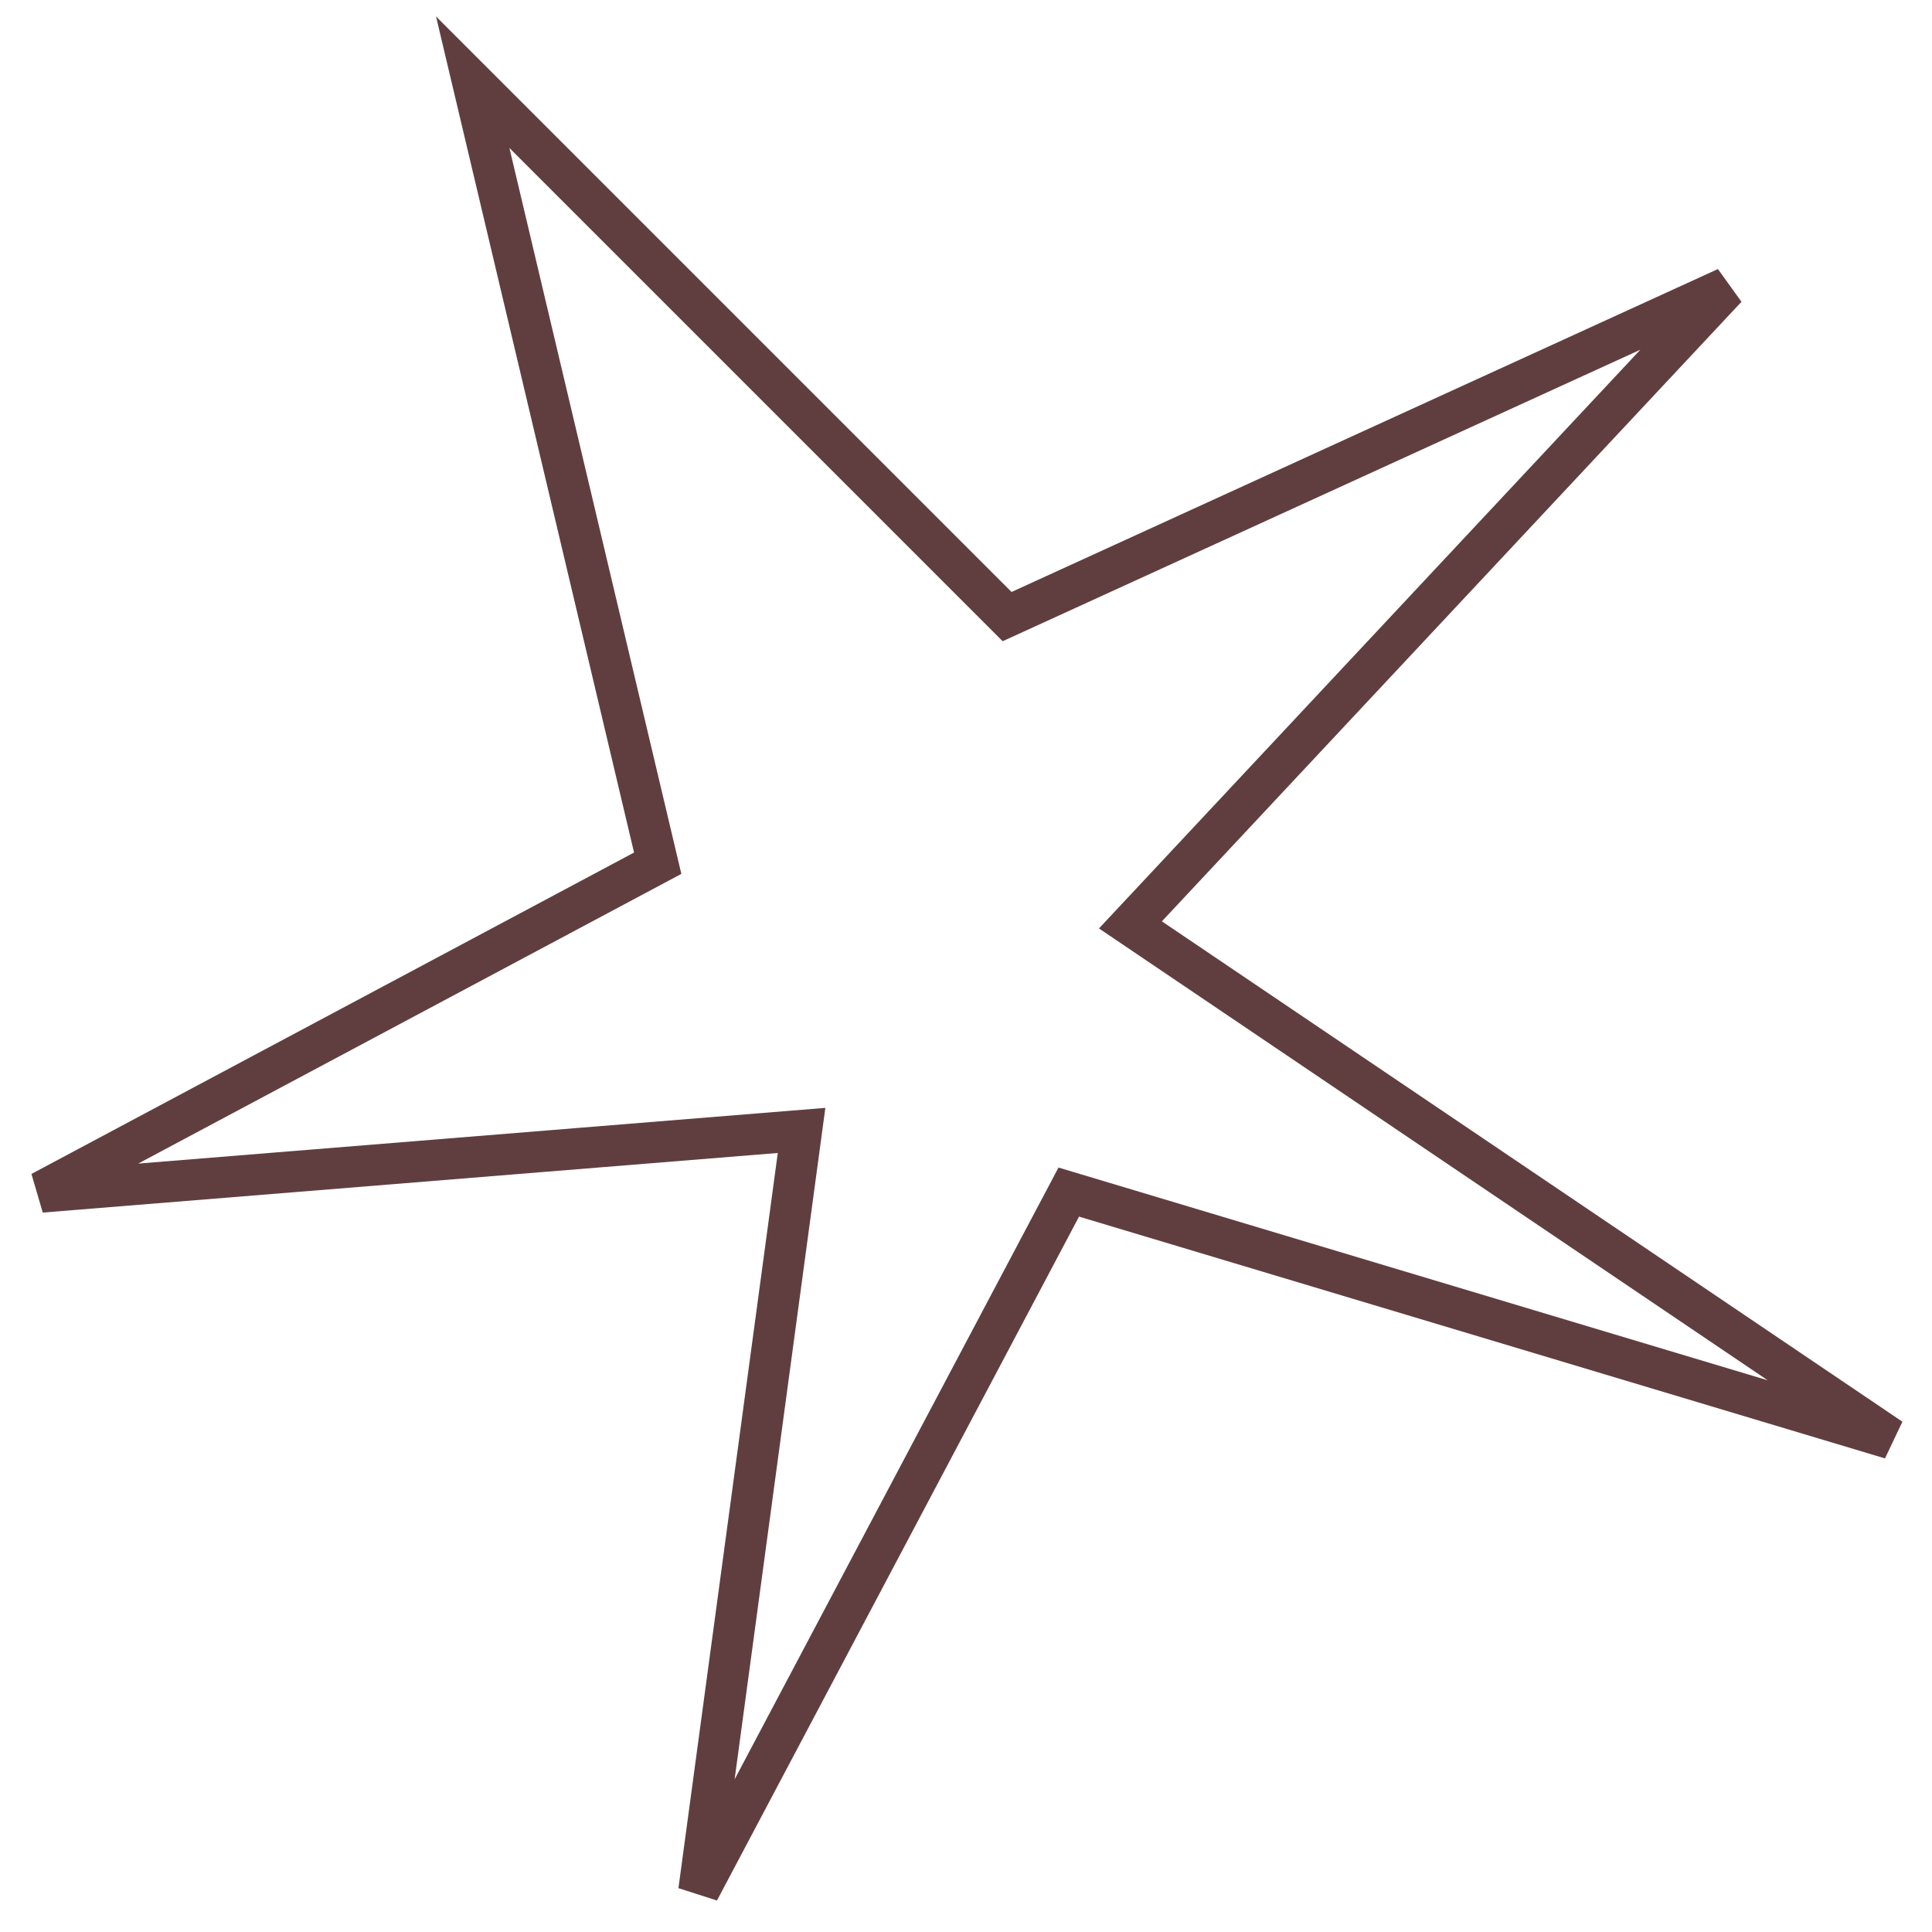
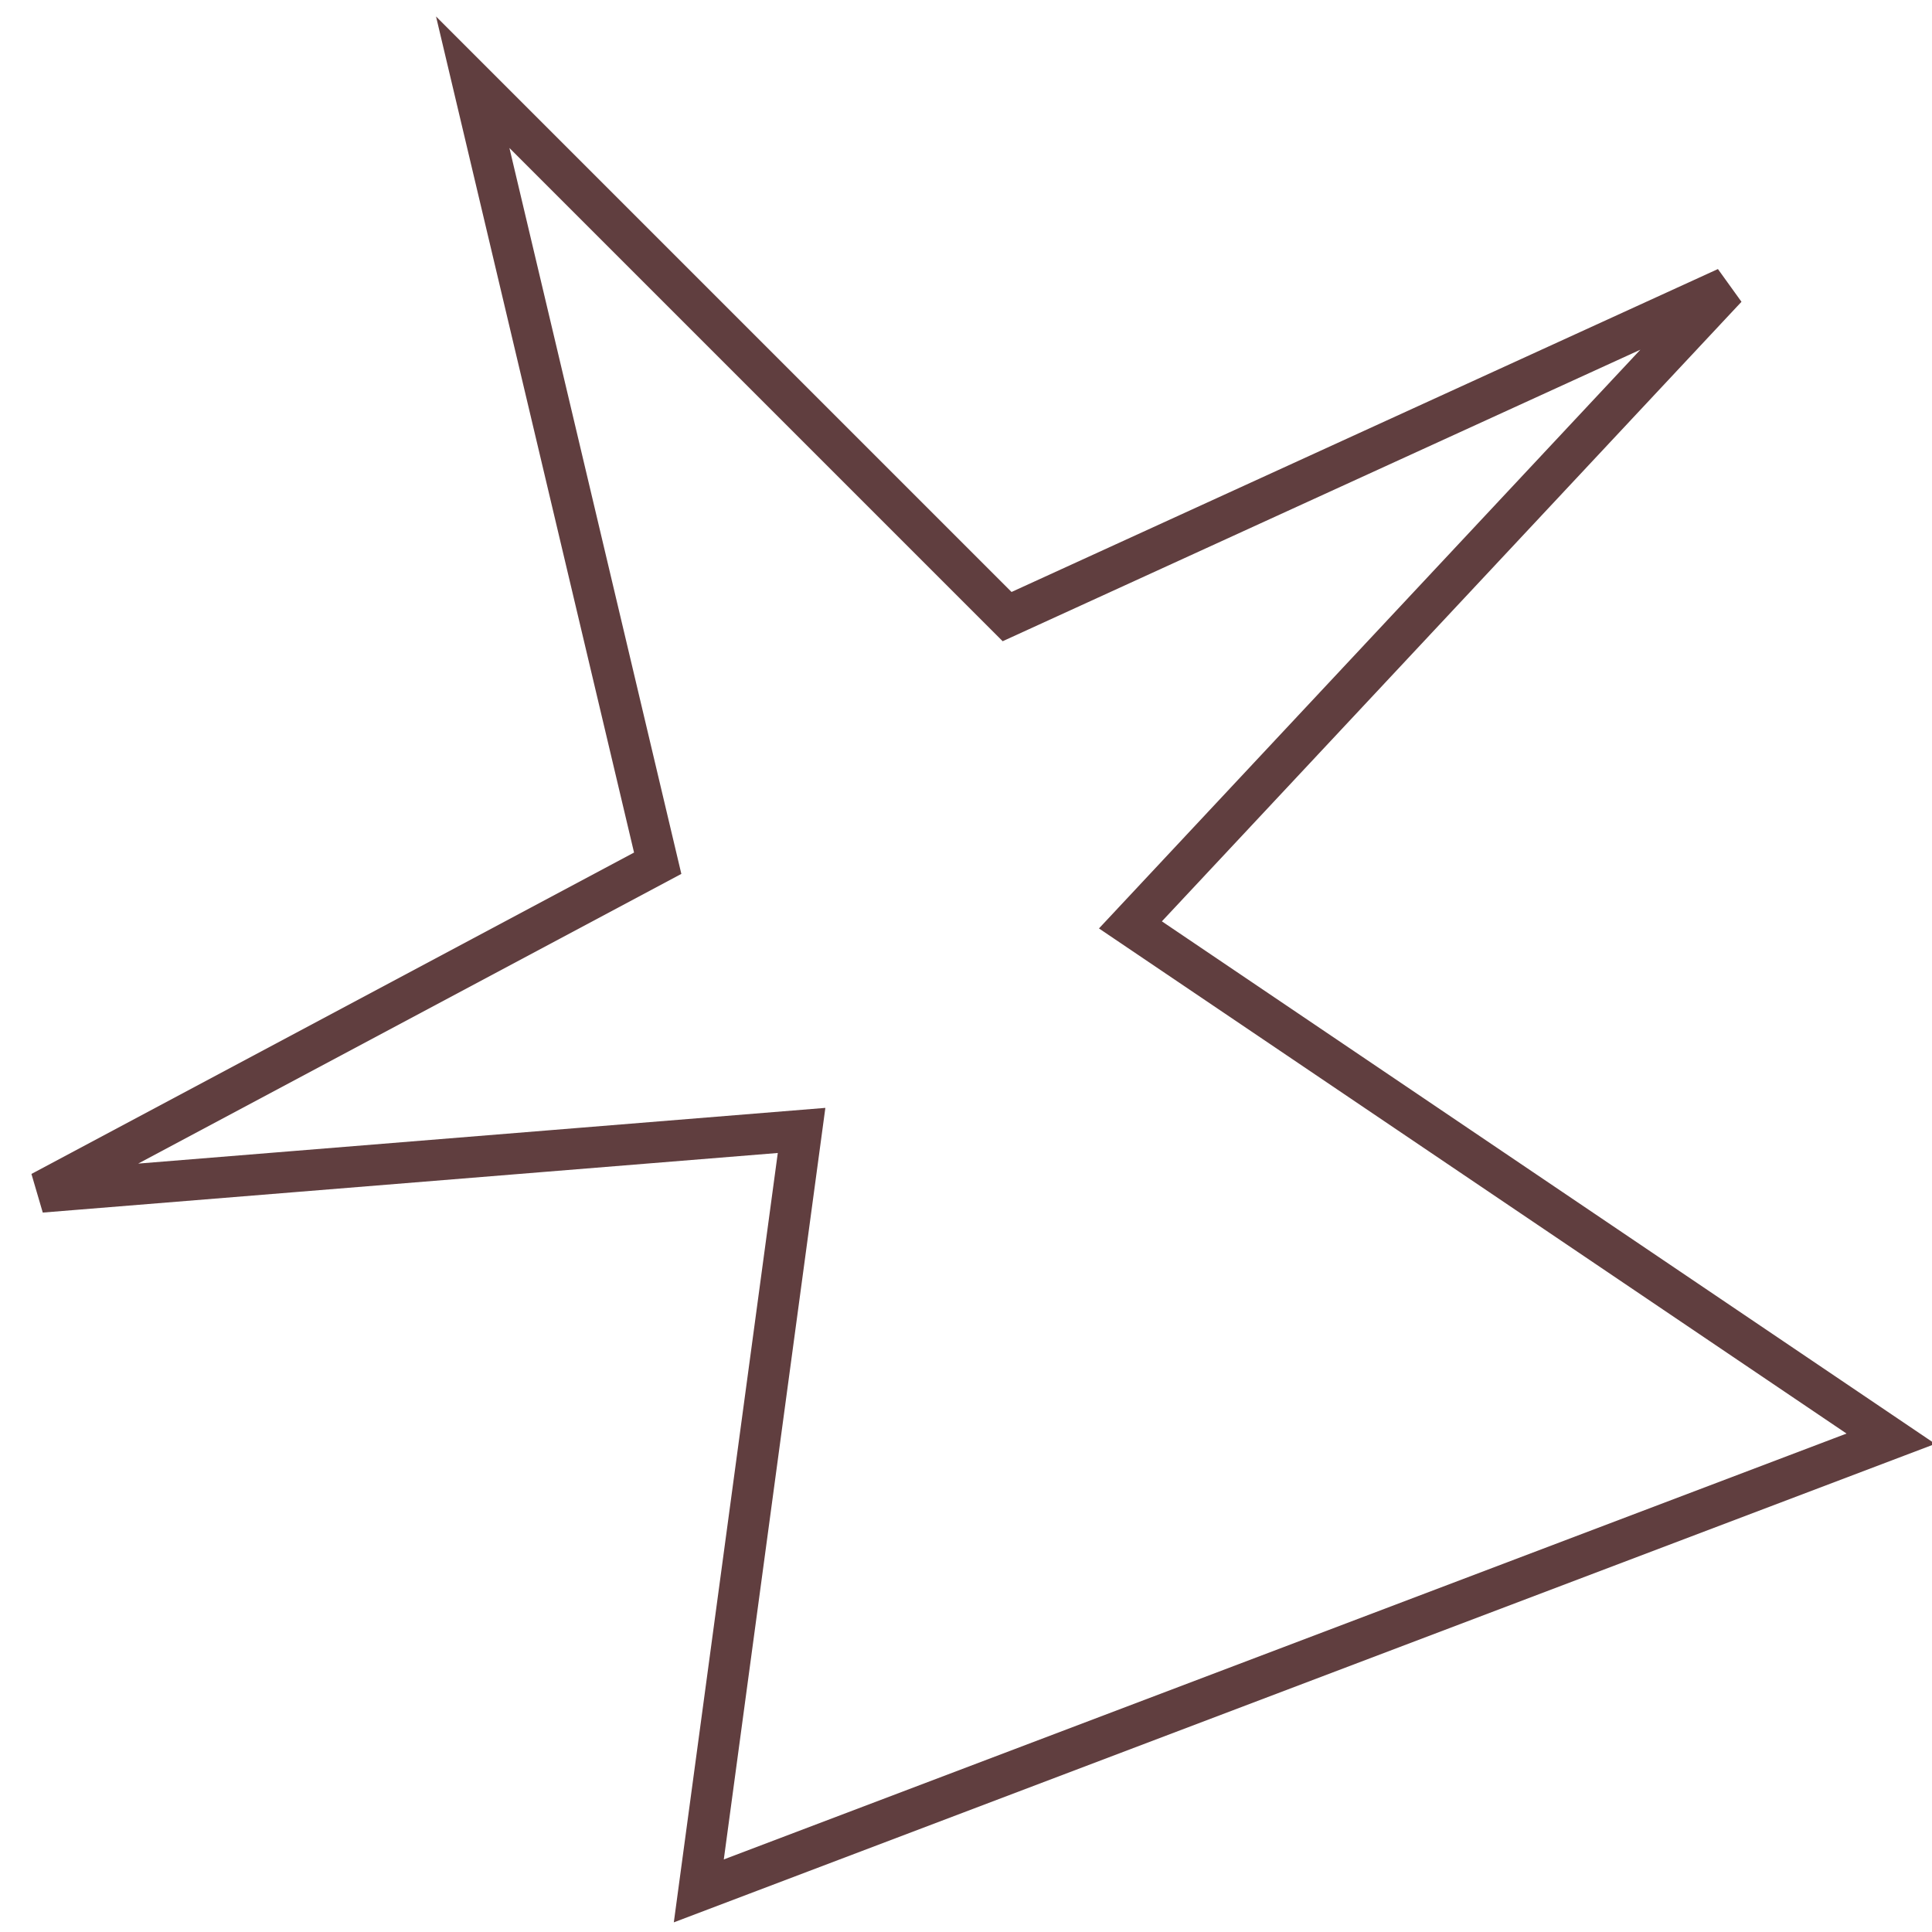
<svg xmlns="http://www.w3.org/2000/svg" width="47" height="47" viewBox="0 0 47 47" fill="none">
-   <path d="M11.5 2L16 21L1 29L19.5 27.5L17 46L26 29L46 35L27.5 22.5L42 7L24.5 15L11.5 2Z" stroke="#603E3F" />
+   <path d="M11.5 2L16 21L1 29L19.5 27.5L17 46L46 35L27.5 22.5L42 7L24.5 15L11.5 2Z" stroke="#603E3F" />
</svg>